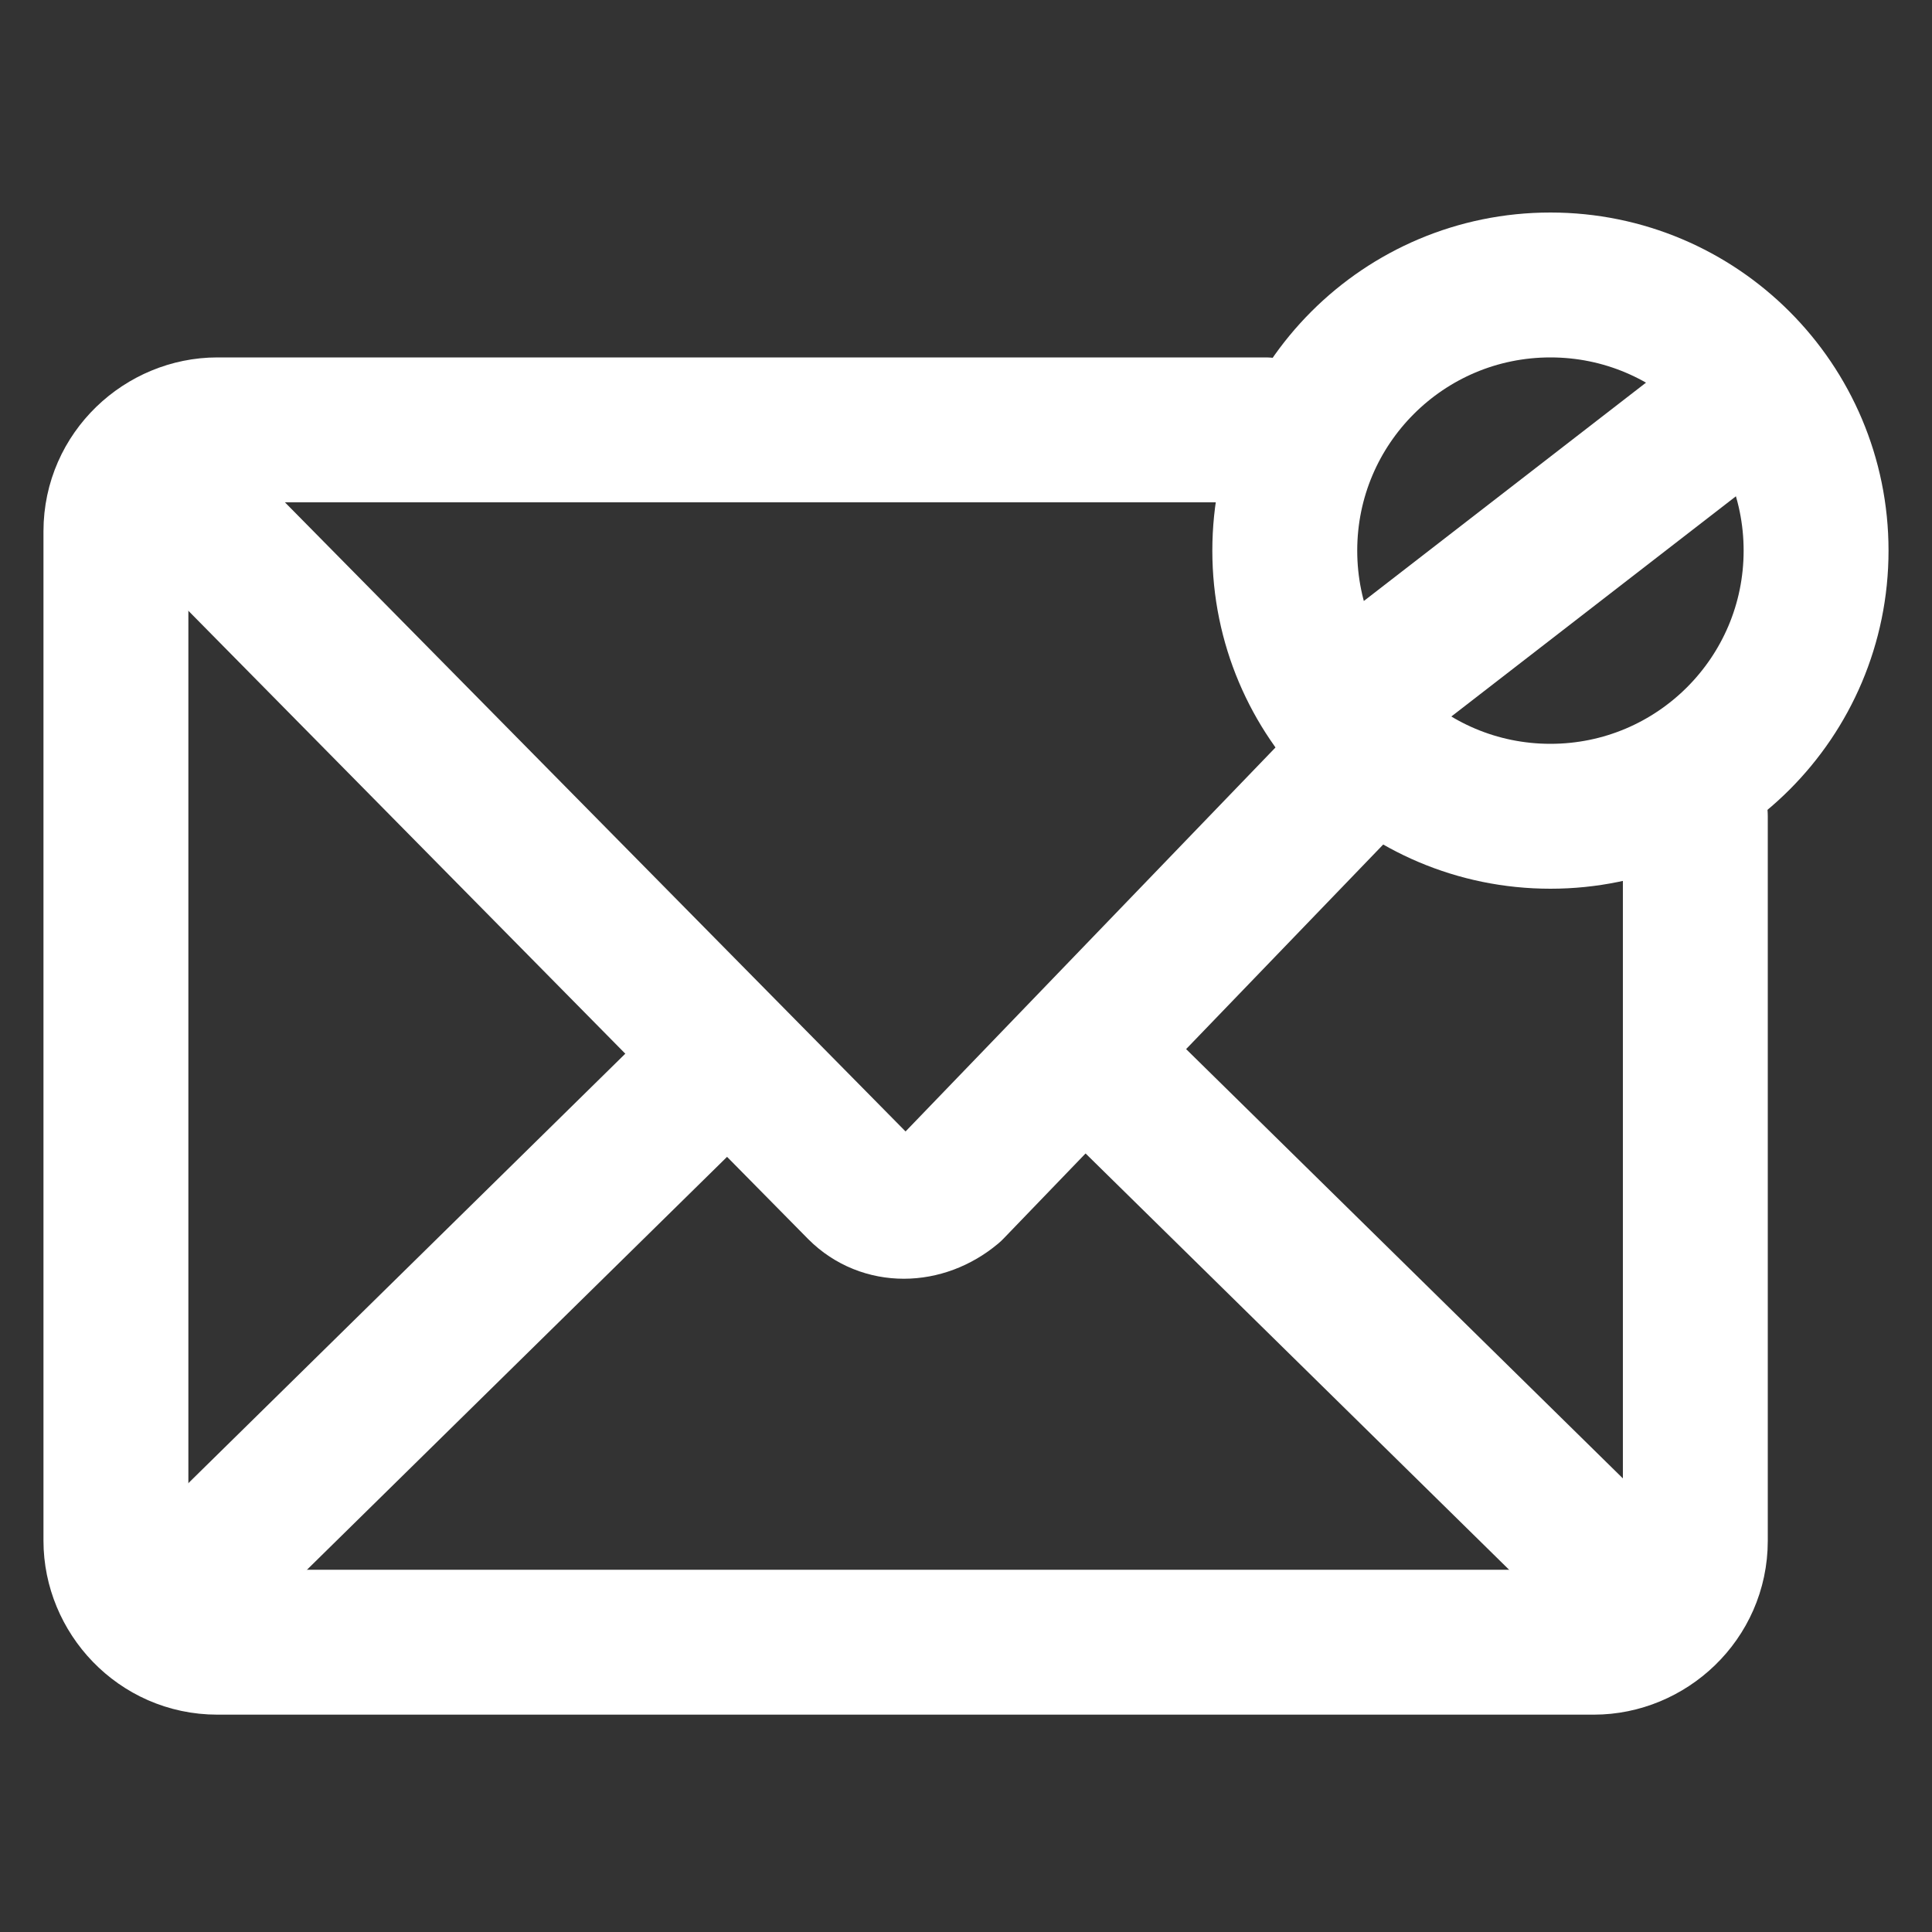
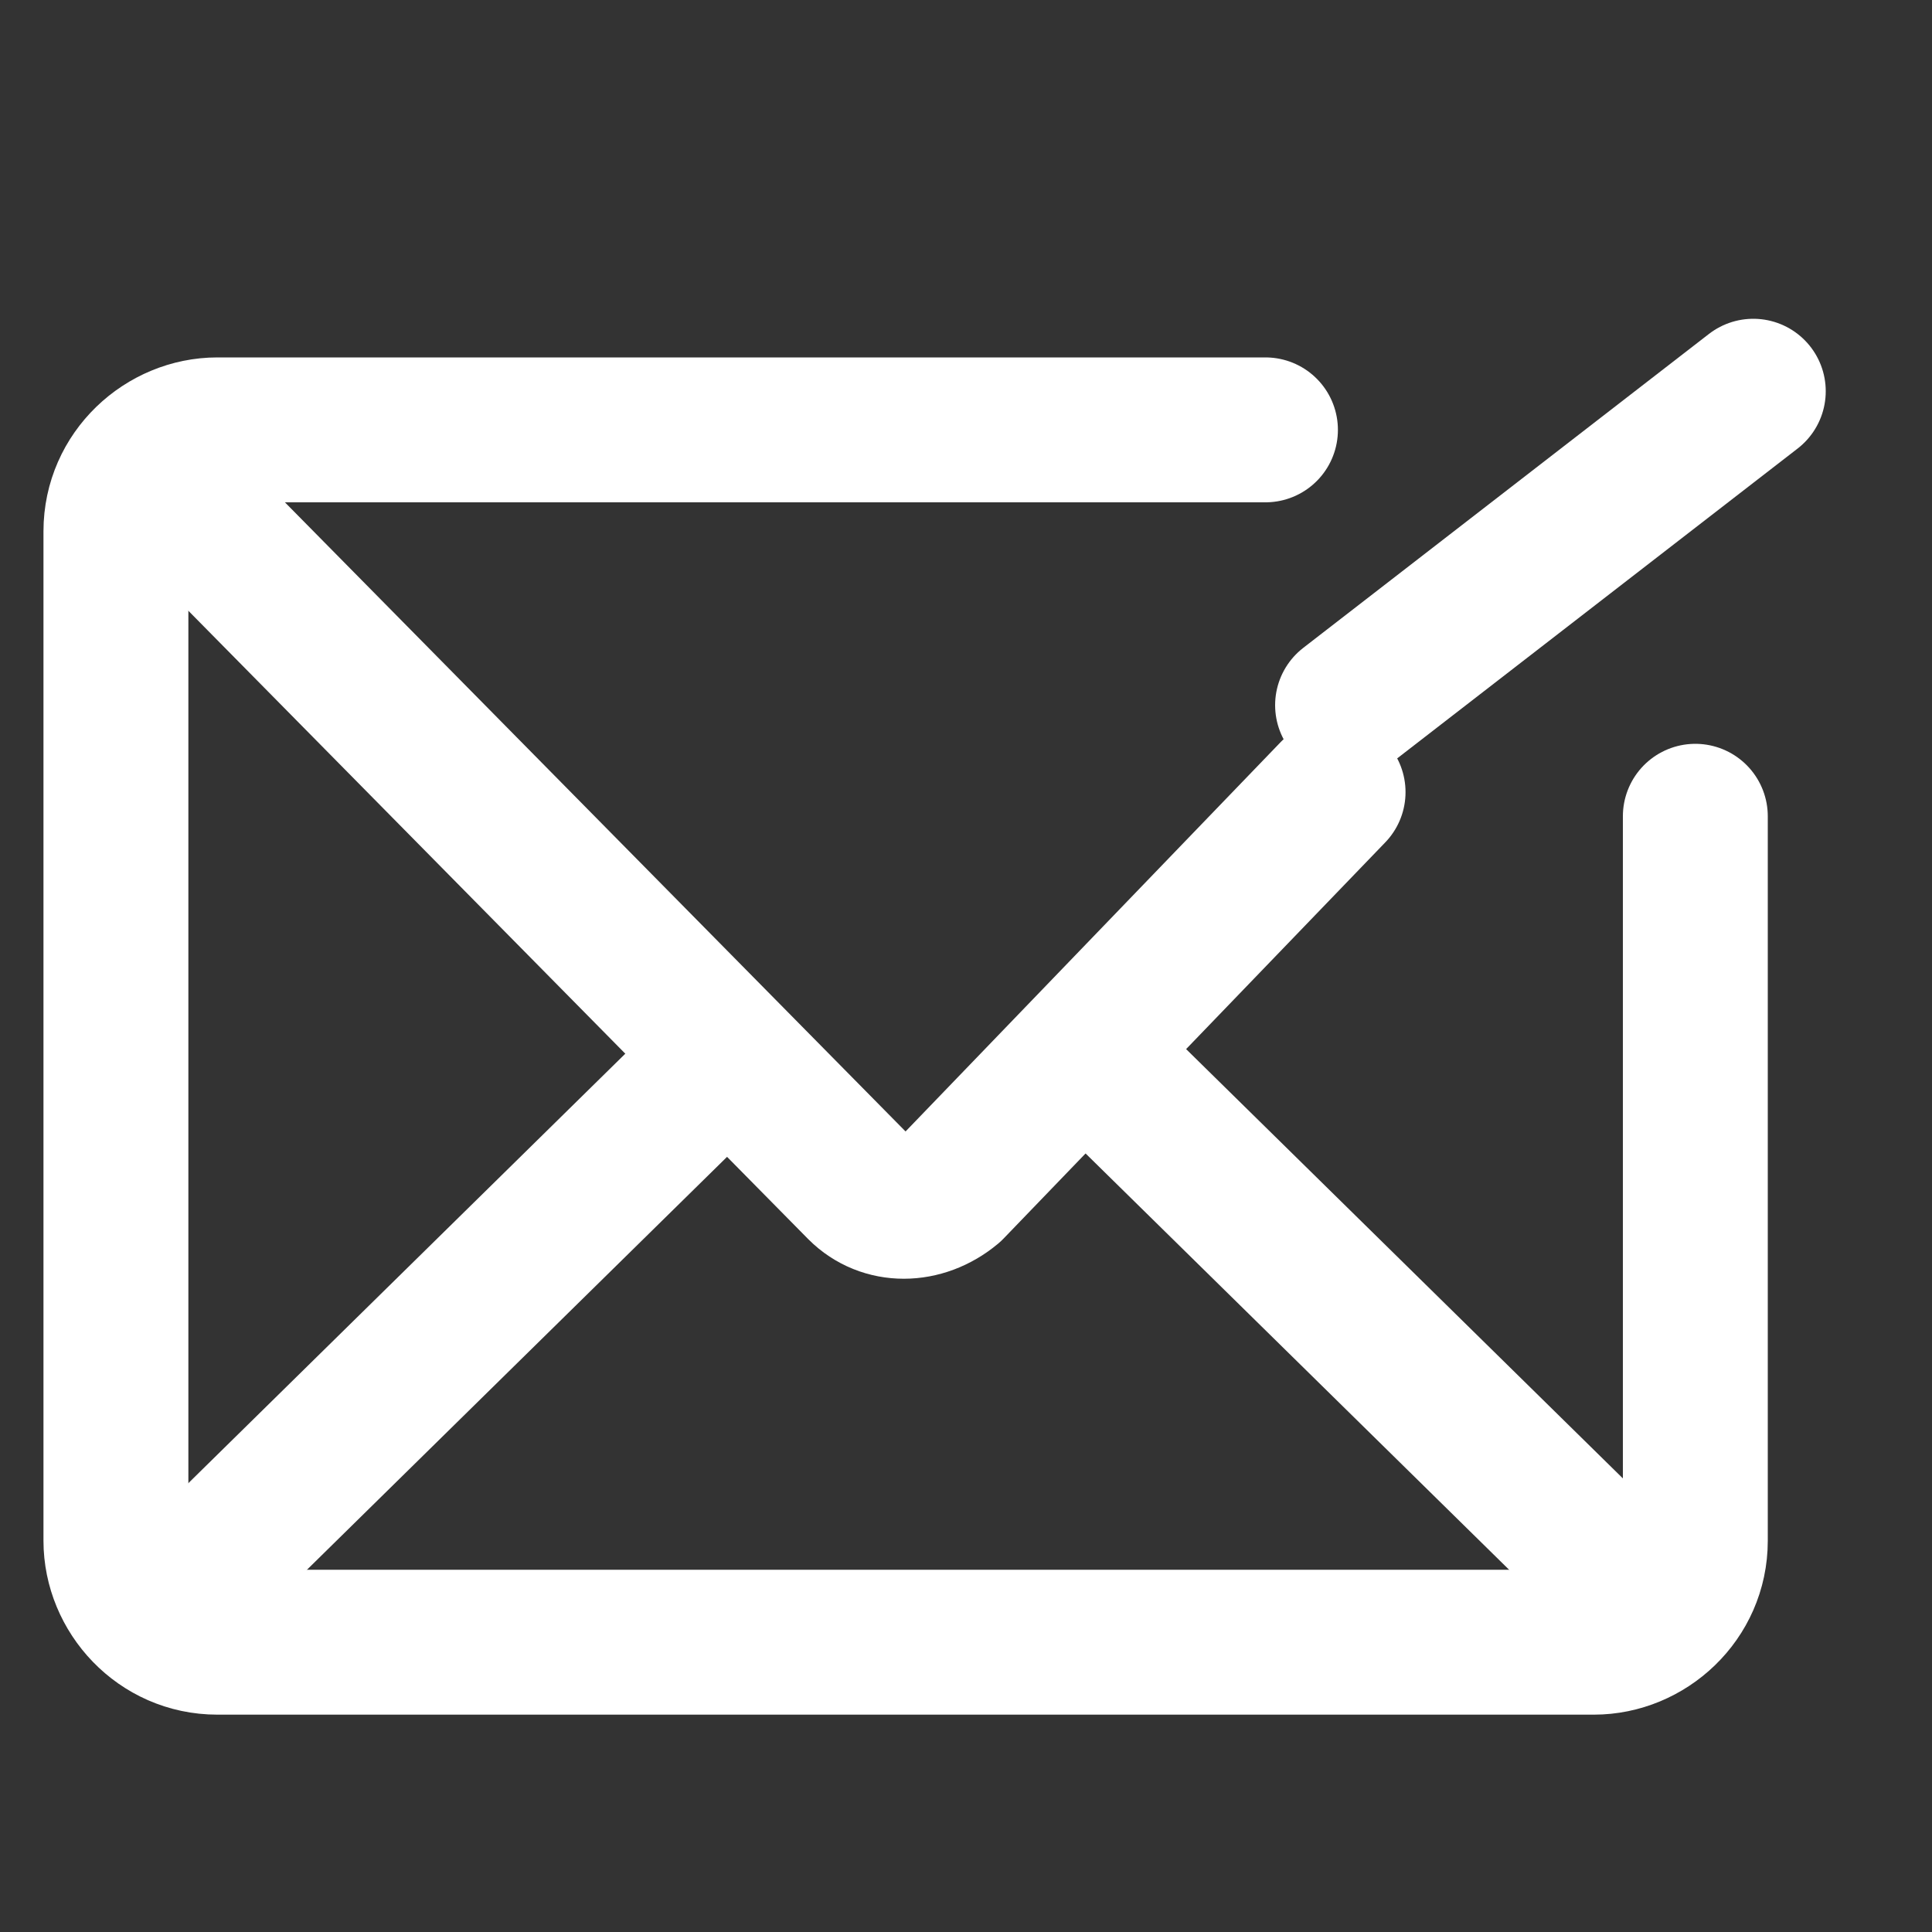
<svg xmlns="http://www.w3.org/2000/svg" version="1.1" id="Layer_1" x="0px" y="0px" width="40px" height="40px" viewBox="0 0 40 40" style="enable-background:new 0 0 40 40;" xml:space="preserve">
  <rect x="0" y="0" width="40" height="40" fill="#333333" stroke="none" />
  <style type="text/css">
	.st0{fill:none;stroke:#FFFFFF;stroke-width:3;stroke-linecap:round;stroke-linejoin:round;stroke-miterlimit:10;}
</style>
  <g>
    <path class="st0" d="M-41.3,30.7" />
  </g>
  <path class="st0" d="M114.2,34" />
  <path class="st0" d="M35.1,16.9v15c0,1.2-1,2.1-2.1,2.1H4.5c-1.2,0-2.1-1-2.1-2.1V11c0-1.2,1-2.1,2.1-2.1h21.7" />
  <path class="st0" d="M3.2,9.8l14.6,14.8c0.5,0.5,1.3,0.5,1.9,0l7.9-8.2" />
  <line class="st0" x1="22.6" y1="21.9" x2="34.3" y2="33.4" />
  <line class="st0" x1="15" y1="21.9" x2="3.3" y2="33.4" />
-   <circle class="st0" cx="32.1" cy="11.4" r="5.5" />
  <line class="st0" x1="27.9" y1="14.6" x2="36.3" y2="8.1" />
</svg>